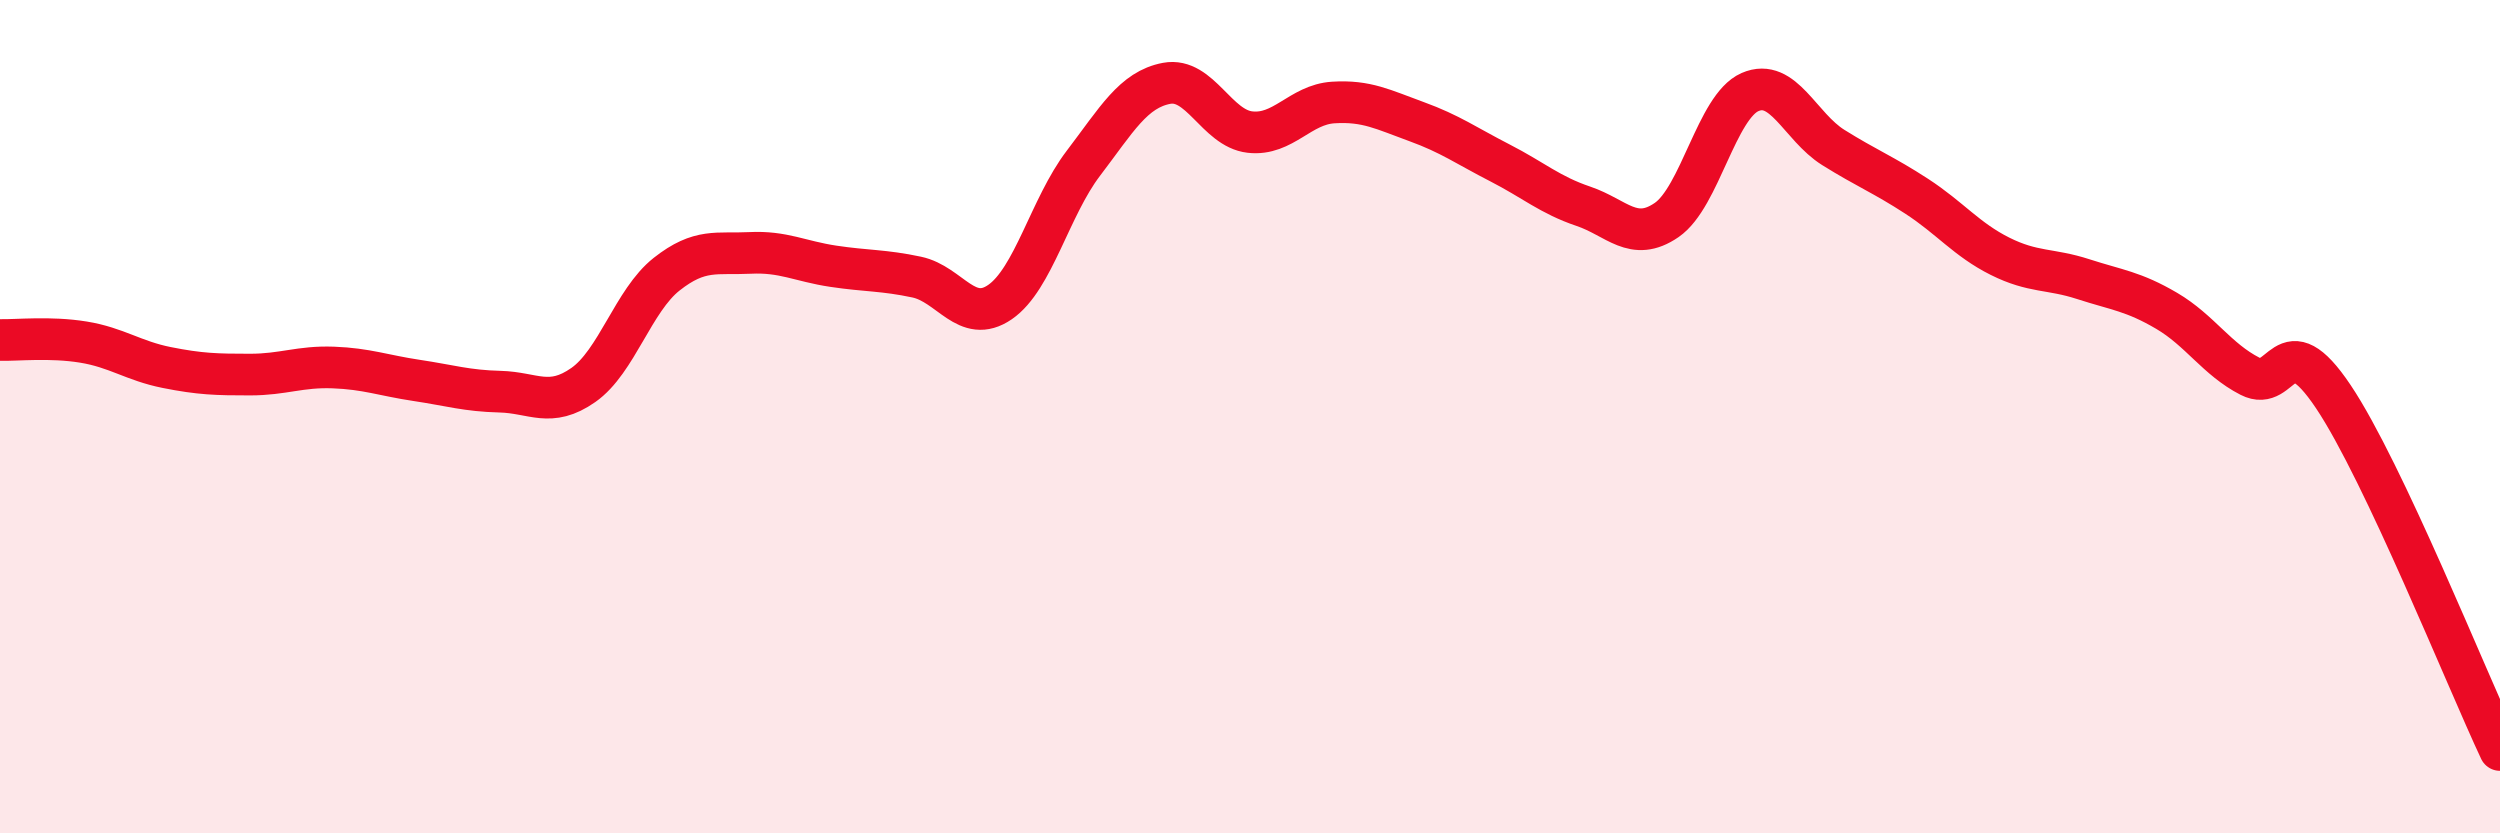
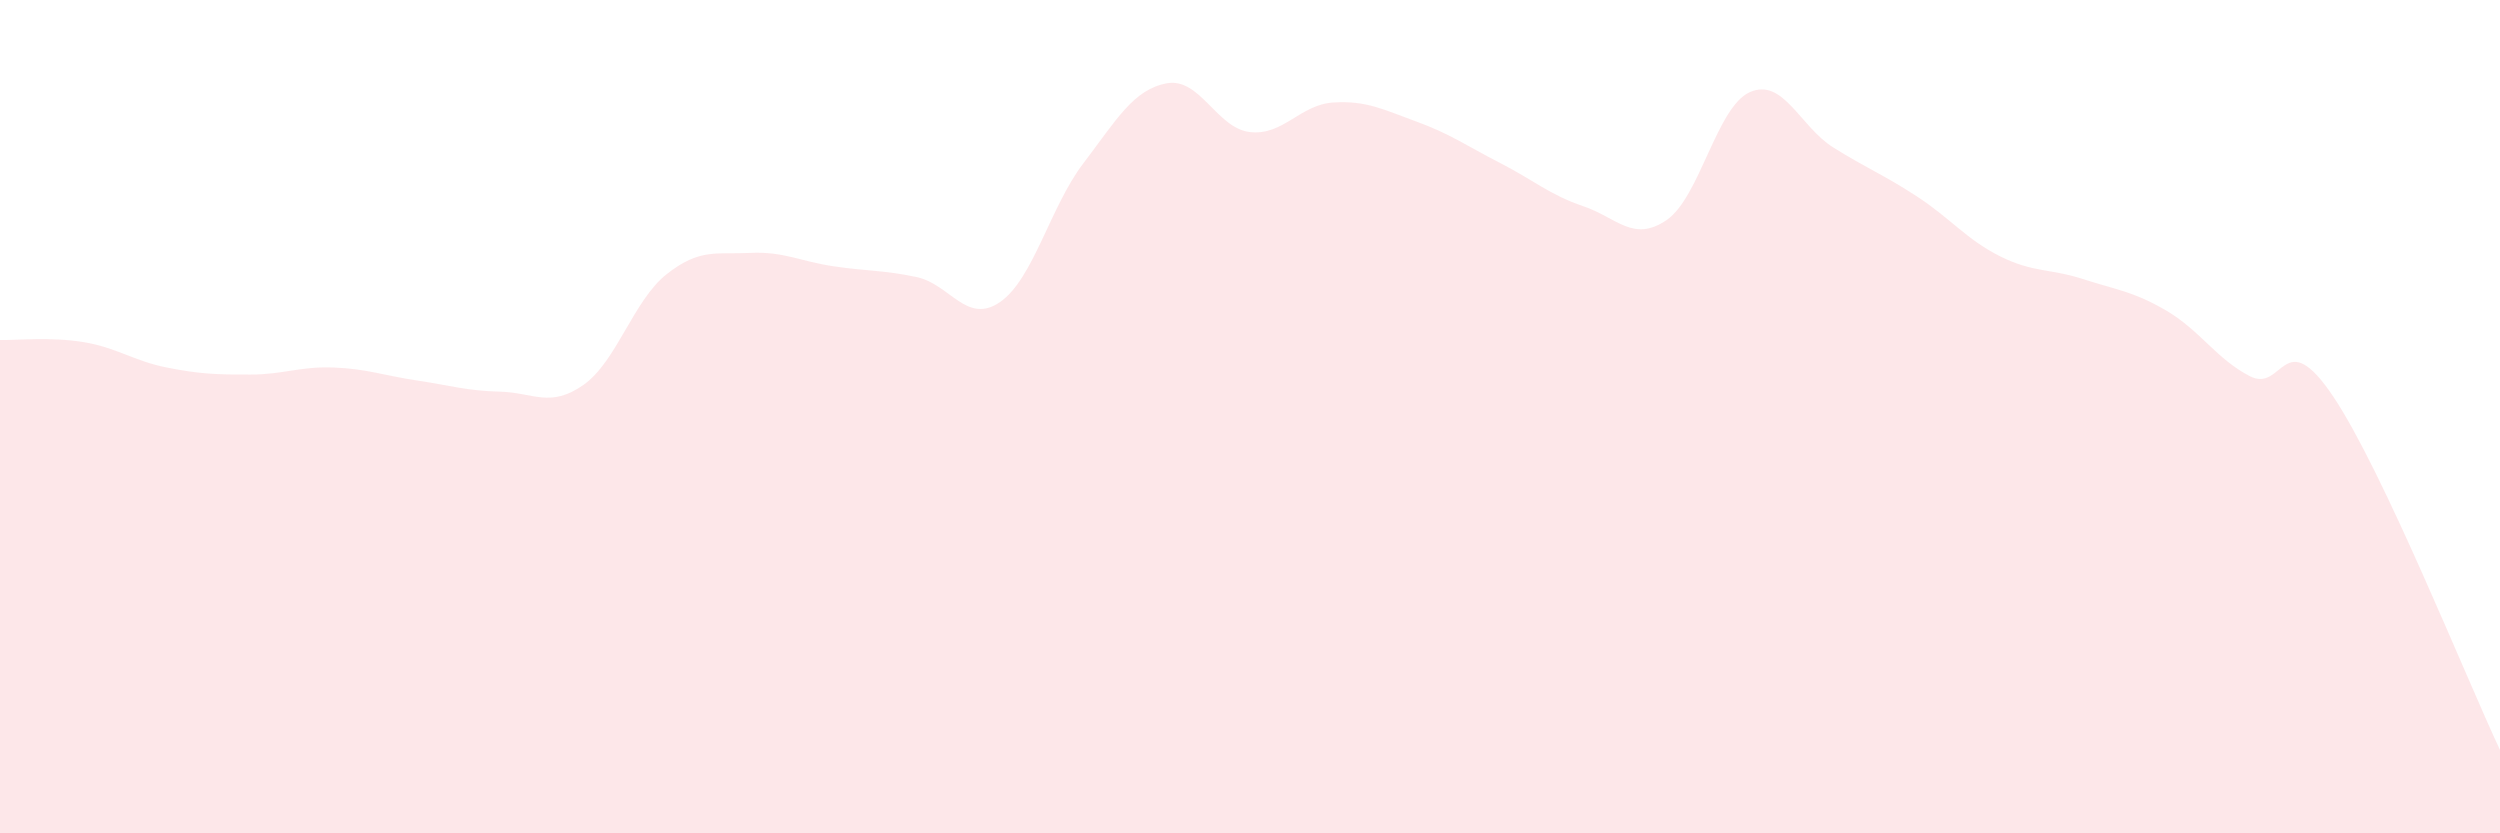
<svg xmlns="http://www.w3.org/2000/svg" width="60" height="20" viewBox="0 0 60 20">
  <path d="M 0,8.16 C 0.4,8.17 1.2,8.08 2,8.21 C 2.8,8.34 3.2,8.66 4,8.82 C 4.8,8.98 5.2,8.99 6,8.99 C 6.8,8.99 7.2,8.79 8,8.82 C 8.8,8.85 9.2,9.01 10,9.13 C 10.8,9.25 11.2,9.38 12,9.4 C 12.8,9.42 13.2,9.8 14,9.24 C 14.8,8.68 15.2,7.21 16,6.58 C 16.8,5.95 17.2,6.11 18,6.07 C 18.8,6.03 19.2,6.27 20,6.39 C 20.8,6.51 21.2,6.48 22,6.65 C 22.8,6.82 23.2,7.8 24,7.25 C 24.8,6.7 25.2,4.97 26,3.92 C 26.8,2.87 27.2,2.15 28,2 C 28.8,1.85 29.2,3.08 30,3.17 C 30.8,3.26 31.2,2.51 32,2.46 C 32.8,2.41 33.2,2.63 34,2.92 C 34.8,3.21 35.2,3.5 36,3.91 C 36.8,4.32 37.2,4.68 38,4.95 C 38.8,5.22 39.2,5.83 40,5.28 C 40.8,4.73 41.2,2.56 42,2.21 C 42.8,1.86 43.2,3.04 44,3.54 C 44.8,4.04 45.2,4.19 46,4.71 C 46.8,5.23 47.2,5.75 48,6.15 C 48.8,6.55 49.2,6.44 50,6.7 C 50.8,6.96 51.2,6.99 52,7.46 C 52.8,7.93 53.2,8.62 54,9.03 C 54.8,9.44 54.8,7.73 56,9.52 C 57.2,11.31 59.2,16.3 60,18L60 20L0 20Z" fill="#EB0A25" opacity="0.1" stroke-linecap="round" stroke-linejoin="round" />
-   <path d="M 0,8.16 C 0.4,8.17 1.2,8.08 2,8.21 C 2.8,8.34 3.2,8.66 4,8.82 C 4.8,8.98 5.2,8.99 6,8.99 C 6.8,8.99 7.2,8.79 8,8.82 C 8.8,8.85 9.2,9.01 10,9.13 C 10.8,9.25 11.2,9.38 12,9.4 C 12.8,9.42 13.2,9.8 14,9.24 C 14.8,8.68 15.2,7.21 16,6.58 C 16.8,5.95 17.2,6.11 18,6.07 C 18.8,6.03 19.2,6.27 20,6.39 C 20.8,6.51 21.2,6.48 22,6.65 C 22.8,6.82 23.2,7.8 24,7.25 C 24.8,6.7 25.2,4.97 26,3.92 C 26.8,2.87 27.2,2.15 28,2 C 28.8,1.85 29.2,3.08 30,3.17 C 30.8,3.26 31.2,2.51 32,2.46 C 32.8,2.41 33.2,2.63 34,2.92 C 34.8,3.21 35.2,3.5 36,3.91 C 36.8,4.32 37.2,4.68 38,4.95 C 38.8,5.22 39.2,5.83 40,5.28 C 40.8,4.73 41.2,2.56 42,2.21 C 42.8,1.86 43.2,3.04 44,3.54 C 44.8,4.04 45.2,4.19 46,4.71 C 46.8,5.23 47.2,5.75 48,6.15 C 48.8,6.55 49.2,6.44 50,6.7 C 50.8,6.96 51.2,6.99 52,7.46 C 52.8,7.93 53.2,8.62 54,9.03 C 54.8,9.44 54.8,7.73 56,9.52 C 57.2,11.31 59.2,16.3 60,18" stroke="#EB0A25" stroke-width="1" fill="none" stroke-linecap="round" stroke-linejoin="round" />
</svg>